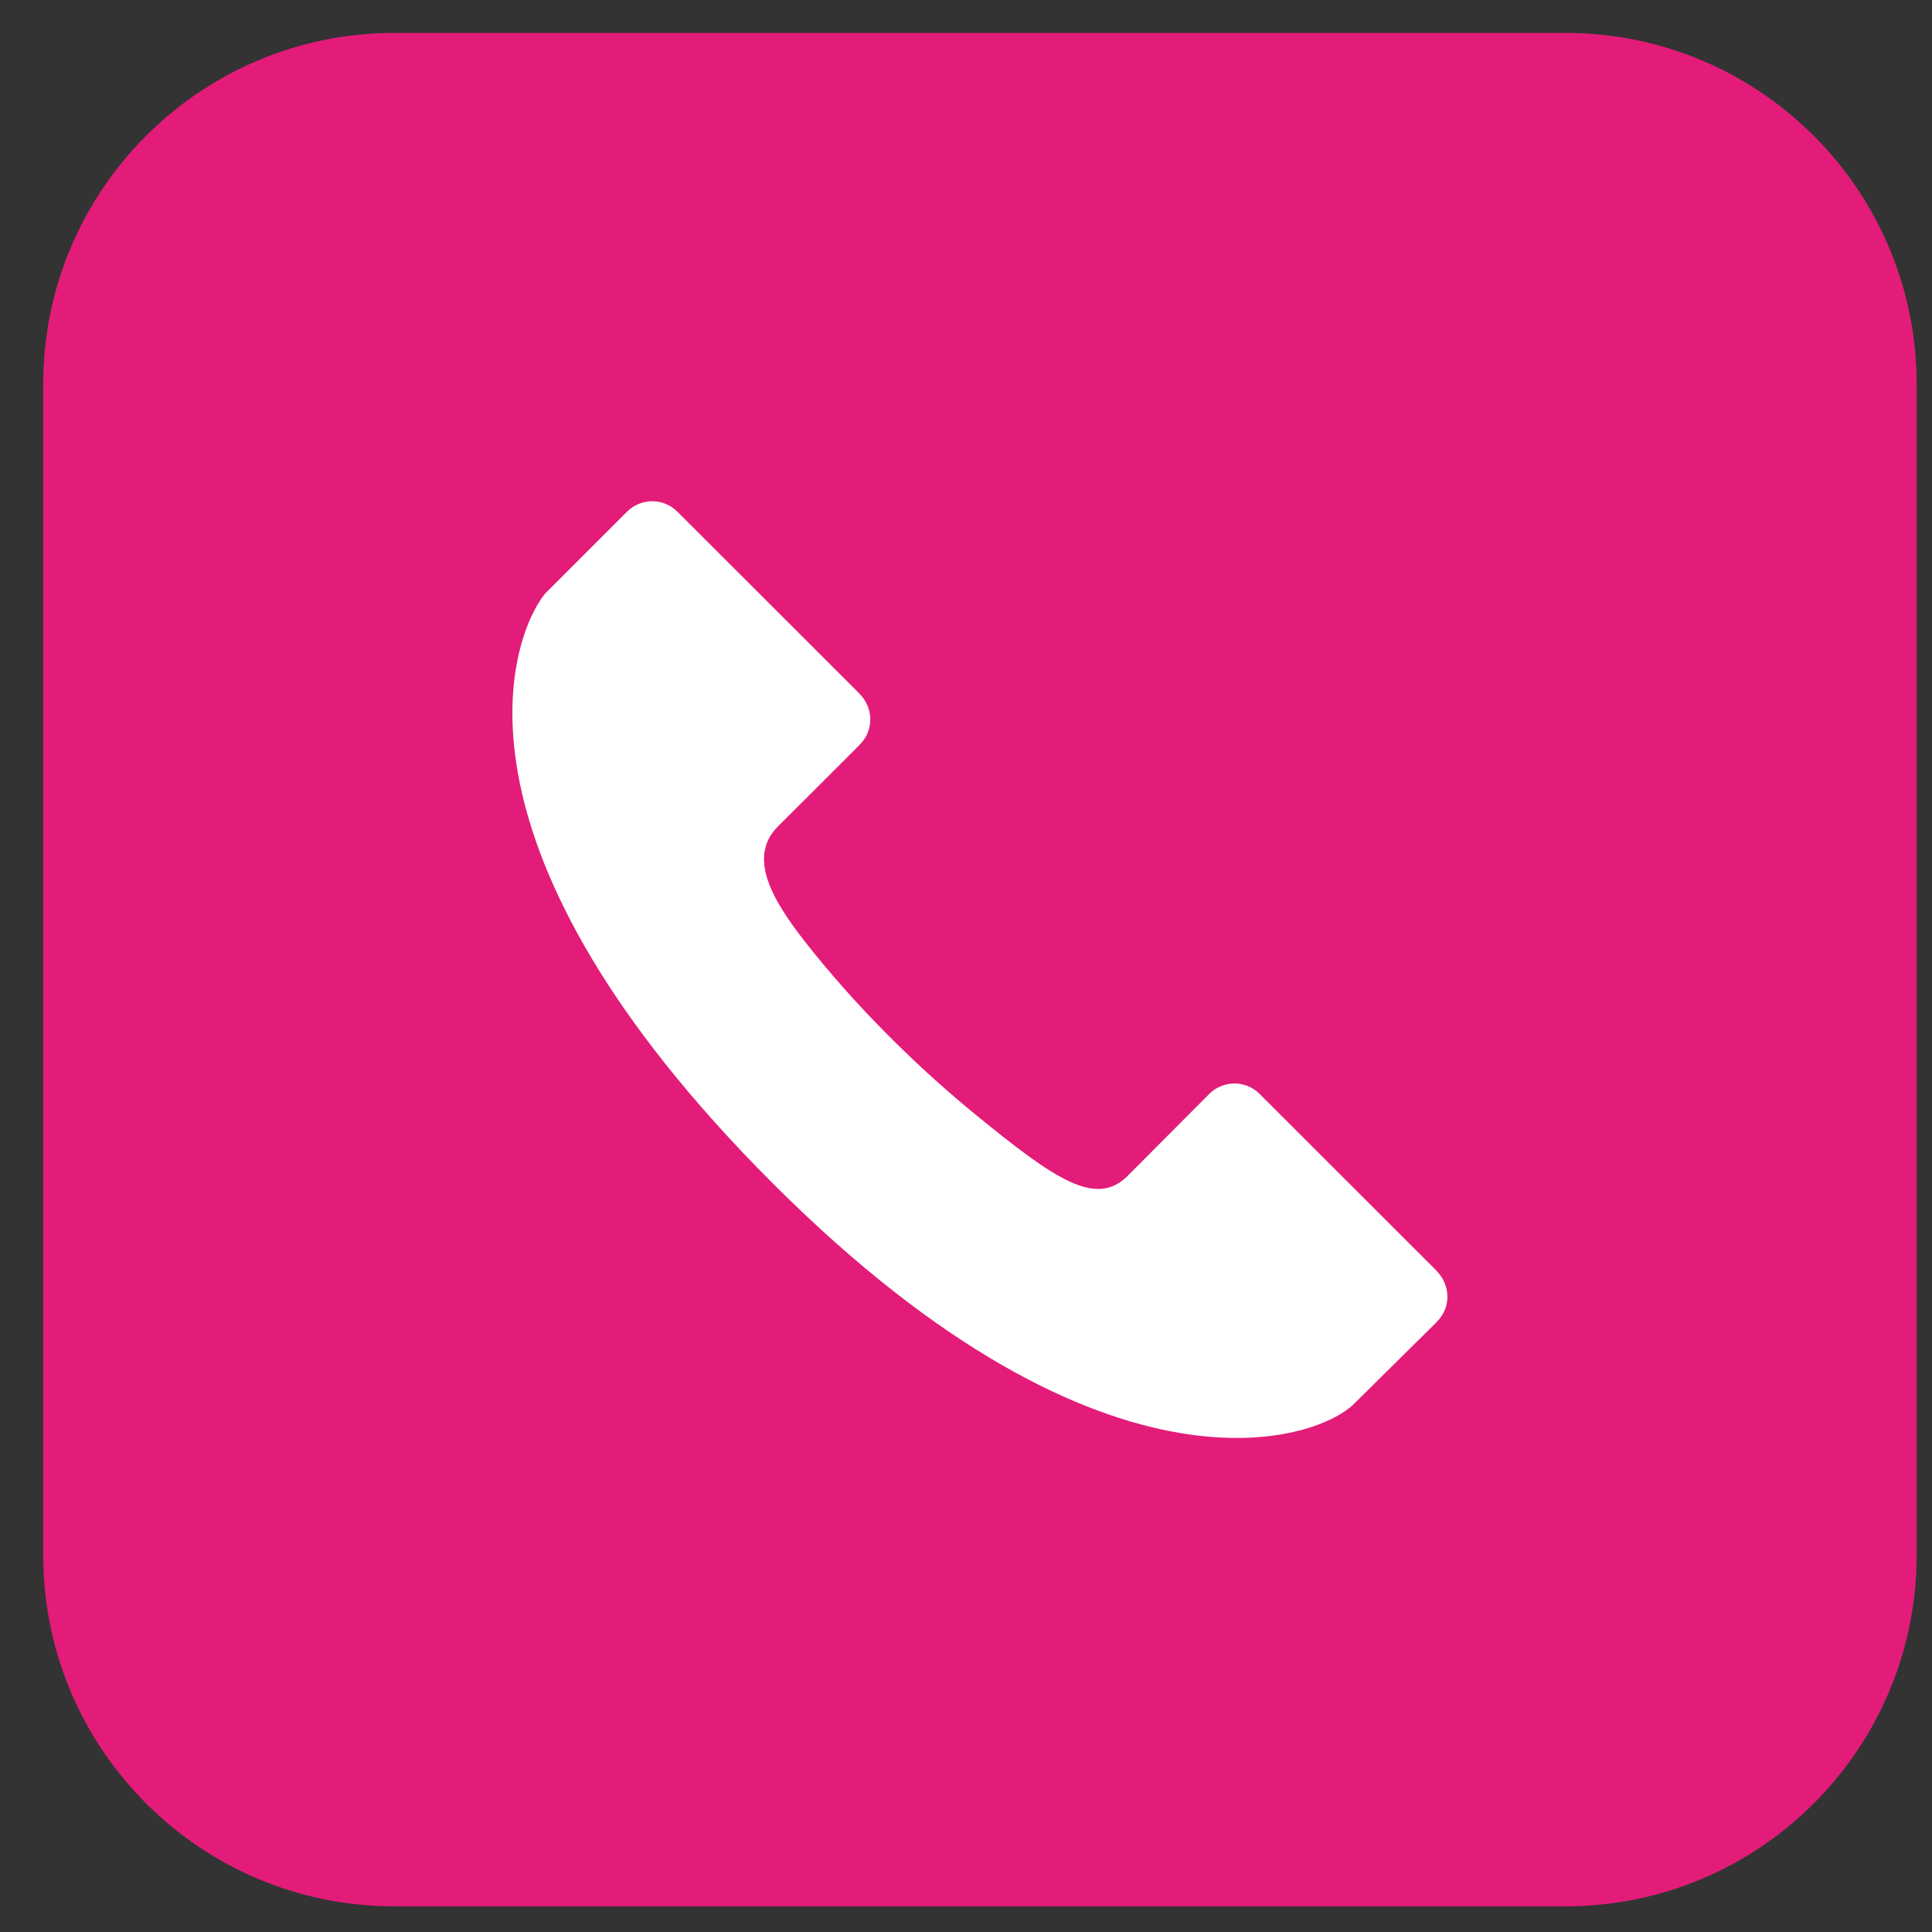
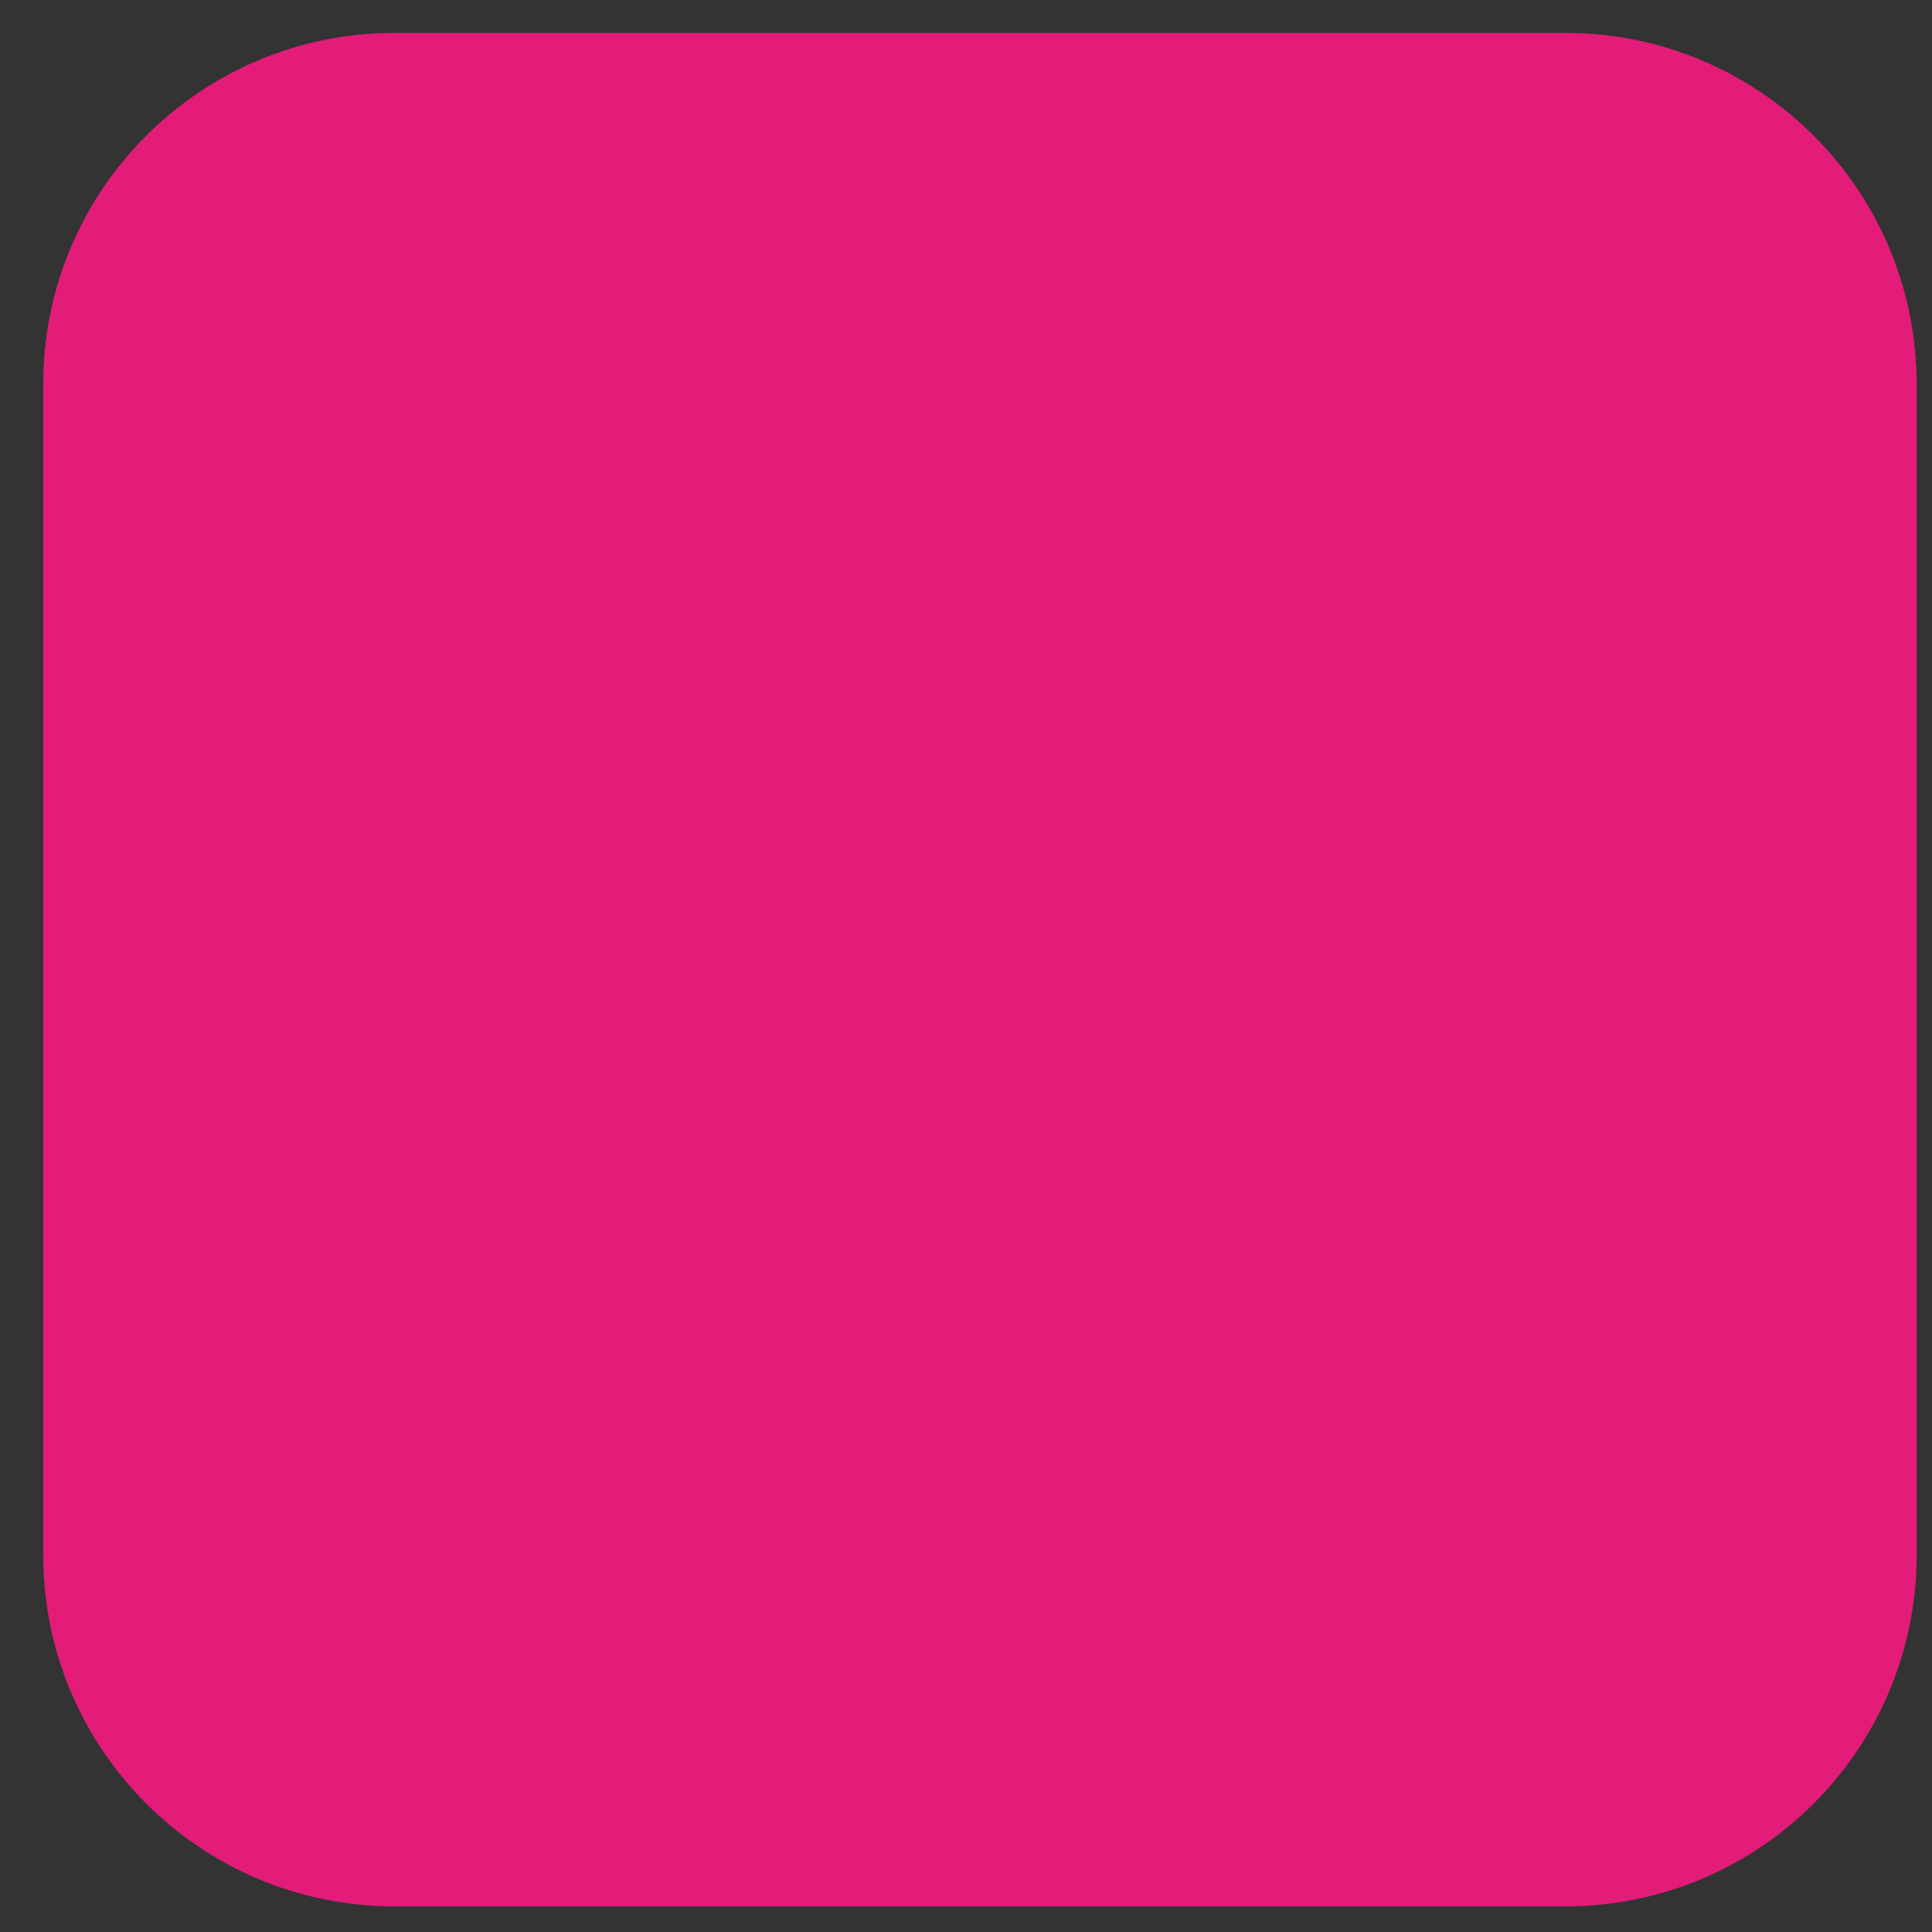
<svg xmlns="http://www.w3.org/2000/svg" width="33" height="33" viewBox="0 0 33 33" fill="none">
  <rect x="0" y="0" width="33" height="33" fill="#333333" stroke="none" />
-   <path d="M0.738 6.562C0.738 3.248 3.425 0.562 6.738 0.562H26.738C30.052 0.562 32.738 3.248 32.738 6.562V26.561C32.738 29.875 30.052 32.562 26.738 32.562H6.738C3.425 32.562 0.738 29.875 0.738 26.561V6.562Z" fill="#E31C79" />
-   <path d="M24.541 21.712V21.709C24.541 21.709 21.515 18.686 21.514 18.684C21.274 18.445 20.89 18.45 20.654 18.686L19.261 20.085C18.72 20.626 18.021 20.146 16.681 19.053C15.794 18.33 14.774 17.358 13.89 16.261C13.269 15.492 12.72 14.684 13.287 14.117C13.288 14.116 14.685 12.723 14.685 12.721L14.686 12.718C14.937 12.467 14.913 12.083 14.684 11.854V11.851C14.684 11.851 11.57 8.741 11.569 8.739C11.329 8.499 10.945 8.505 10.709 8.741L9.306 10.144C8.728 10.867 7.443 14.315 12.951 19.961C18.753 25.909 22.497 24.636 23.141 23.965C23.141 23.965 24.543 22.58 24.543 22.579L24.544 22.576C24.795 22.325 24.77 21.941 24.541 21.712Z" fill="white" />
+   <path d="M0.738 6.562C0.738 3.248 3.425 0.562 6.738 0.562H26.738C30.052 0.562 32.738 3.248 32.738 6.562V26.561C32.738 29.875 30.052 32.562 26.738 32.562H6.738C3.425 32.562 0.738 29.875 0.738 26.561V6.562" fill="#E31C79" />
</svg>